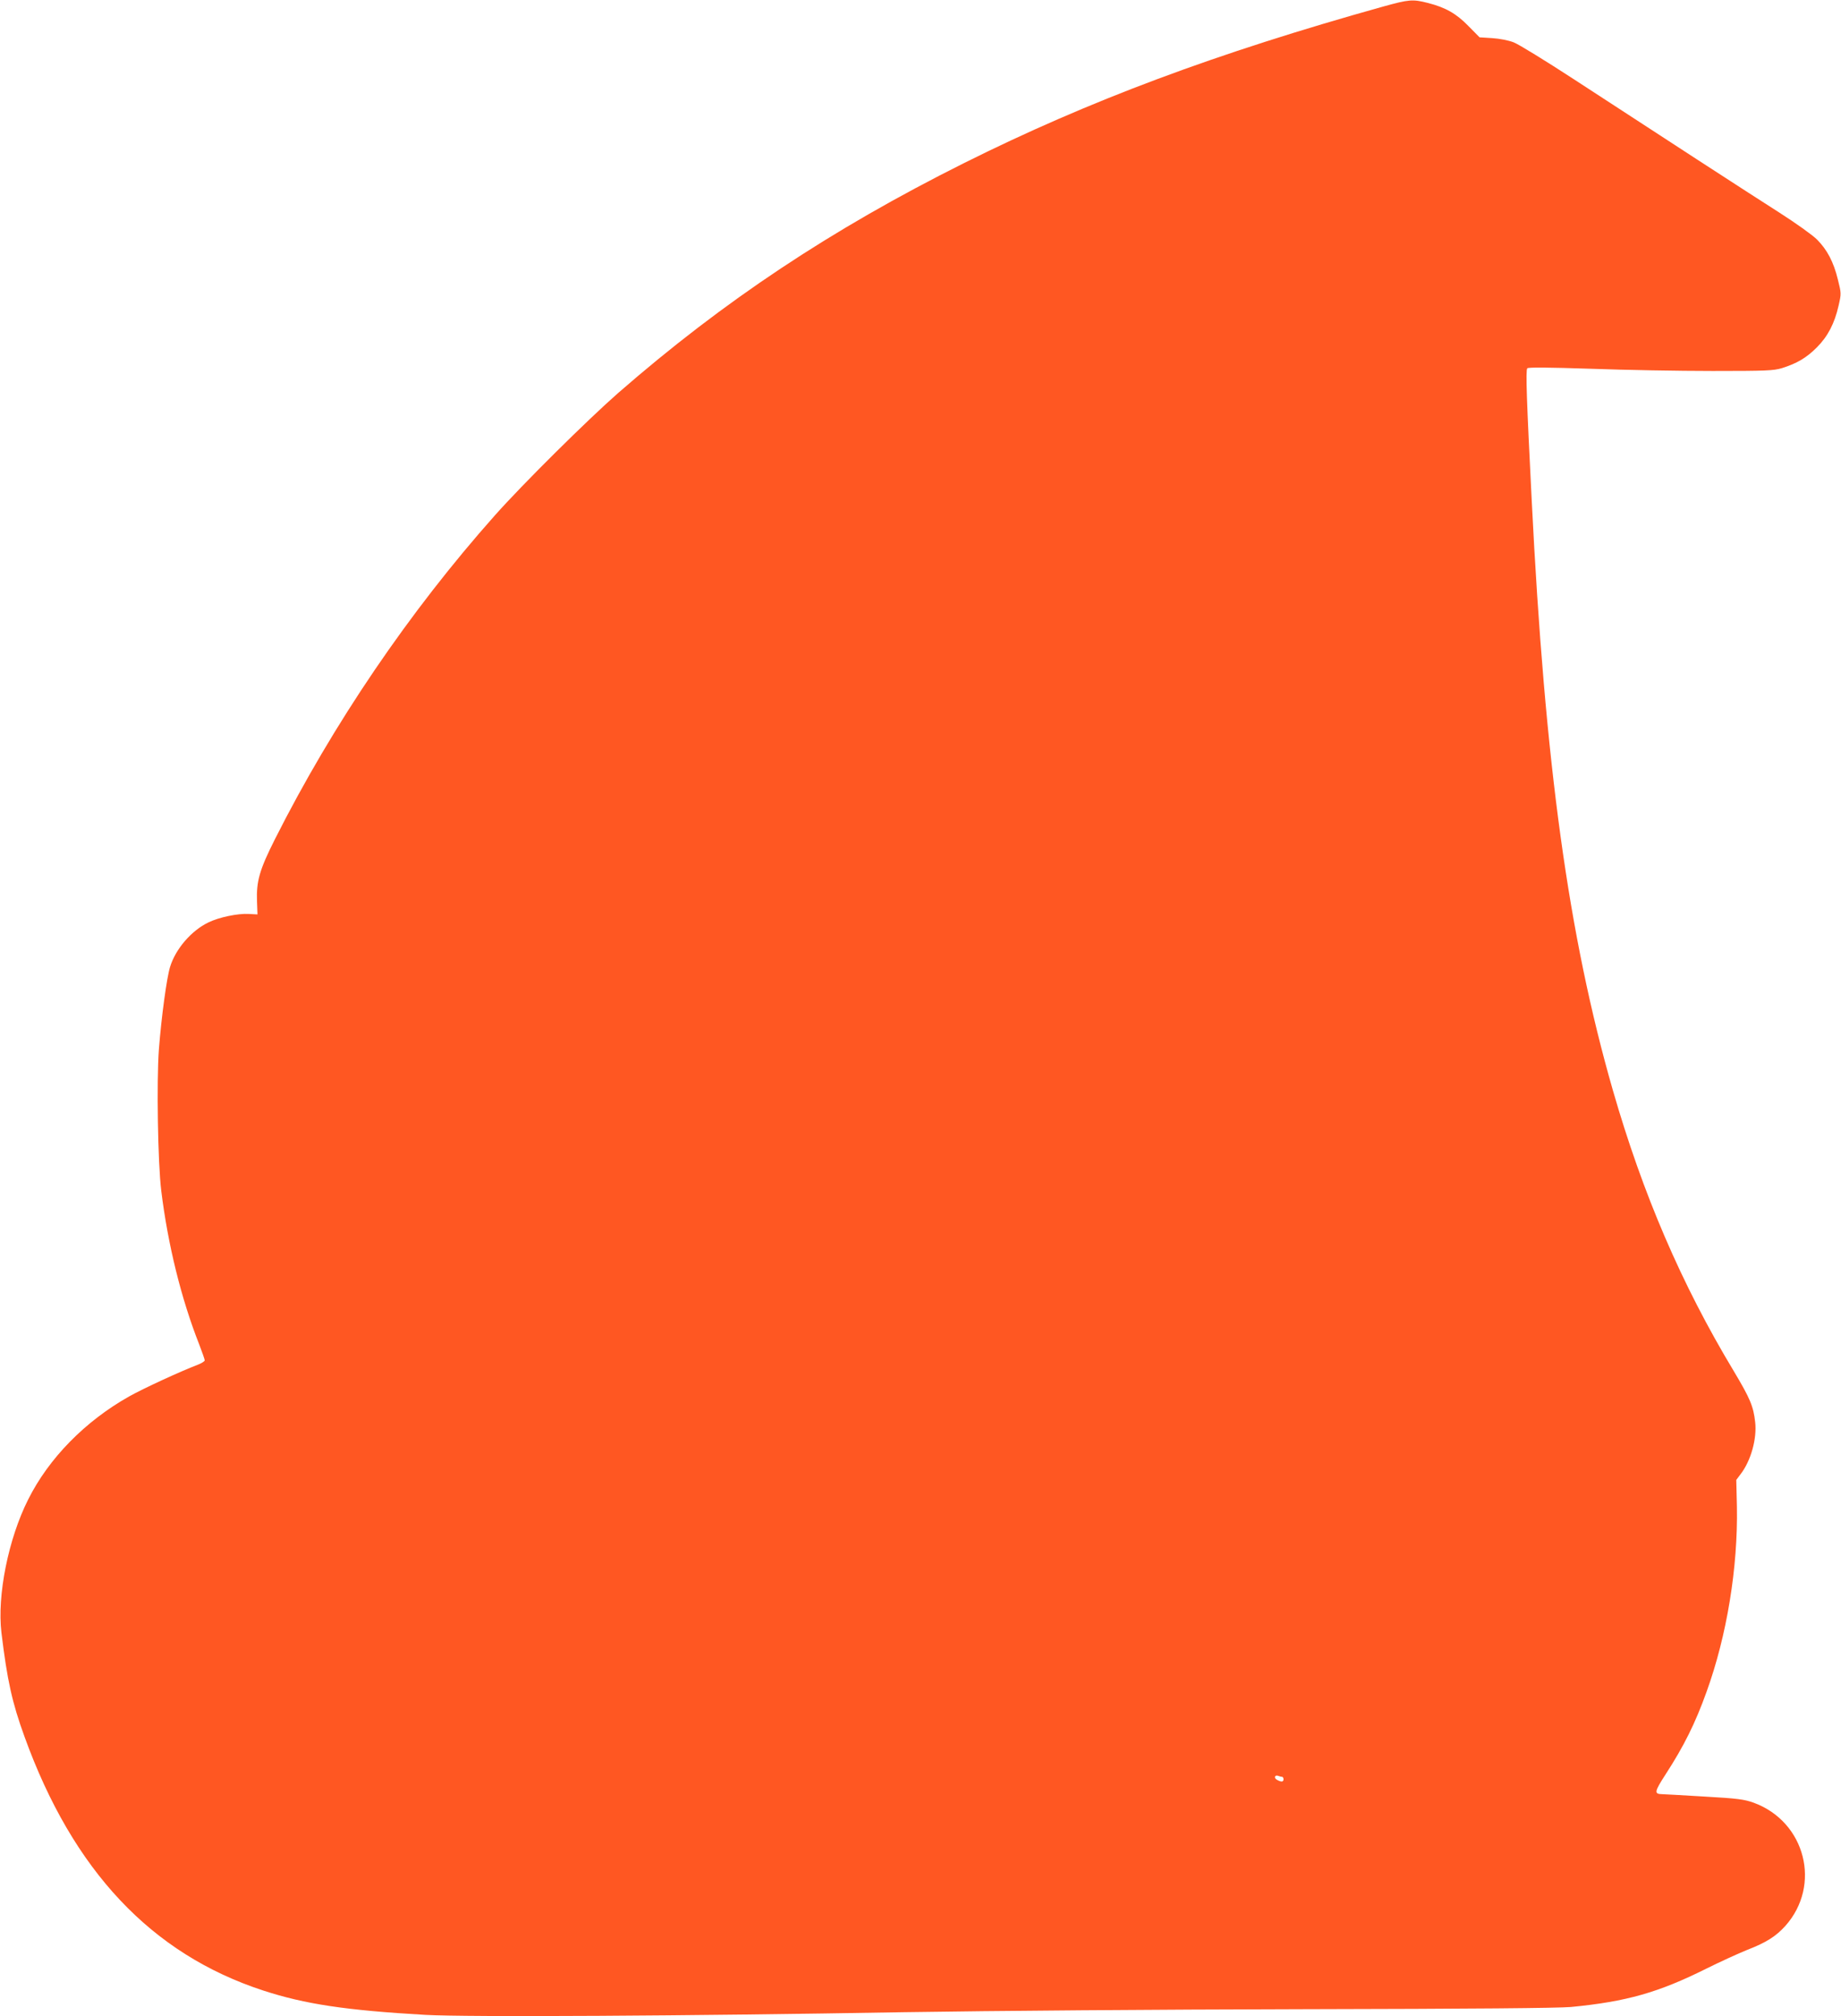
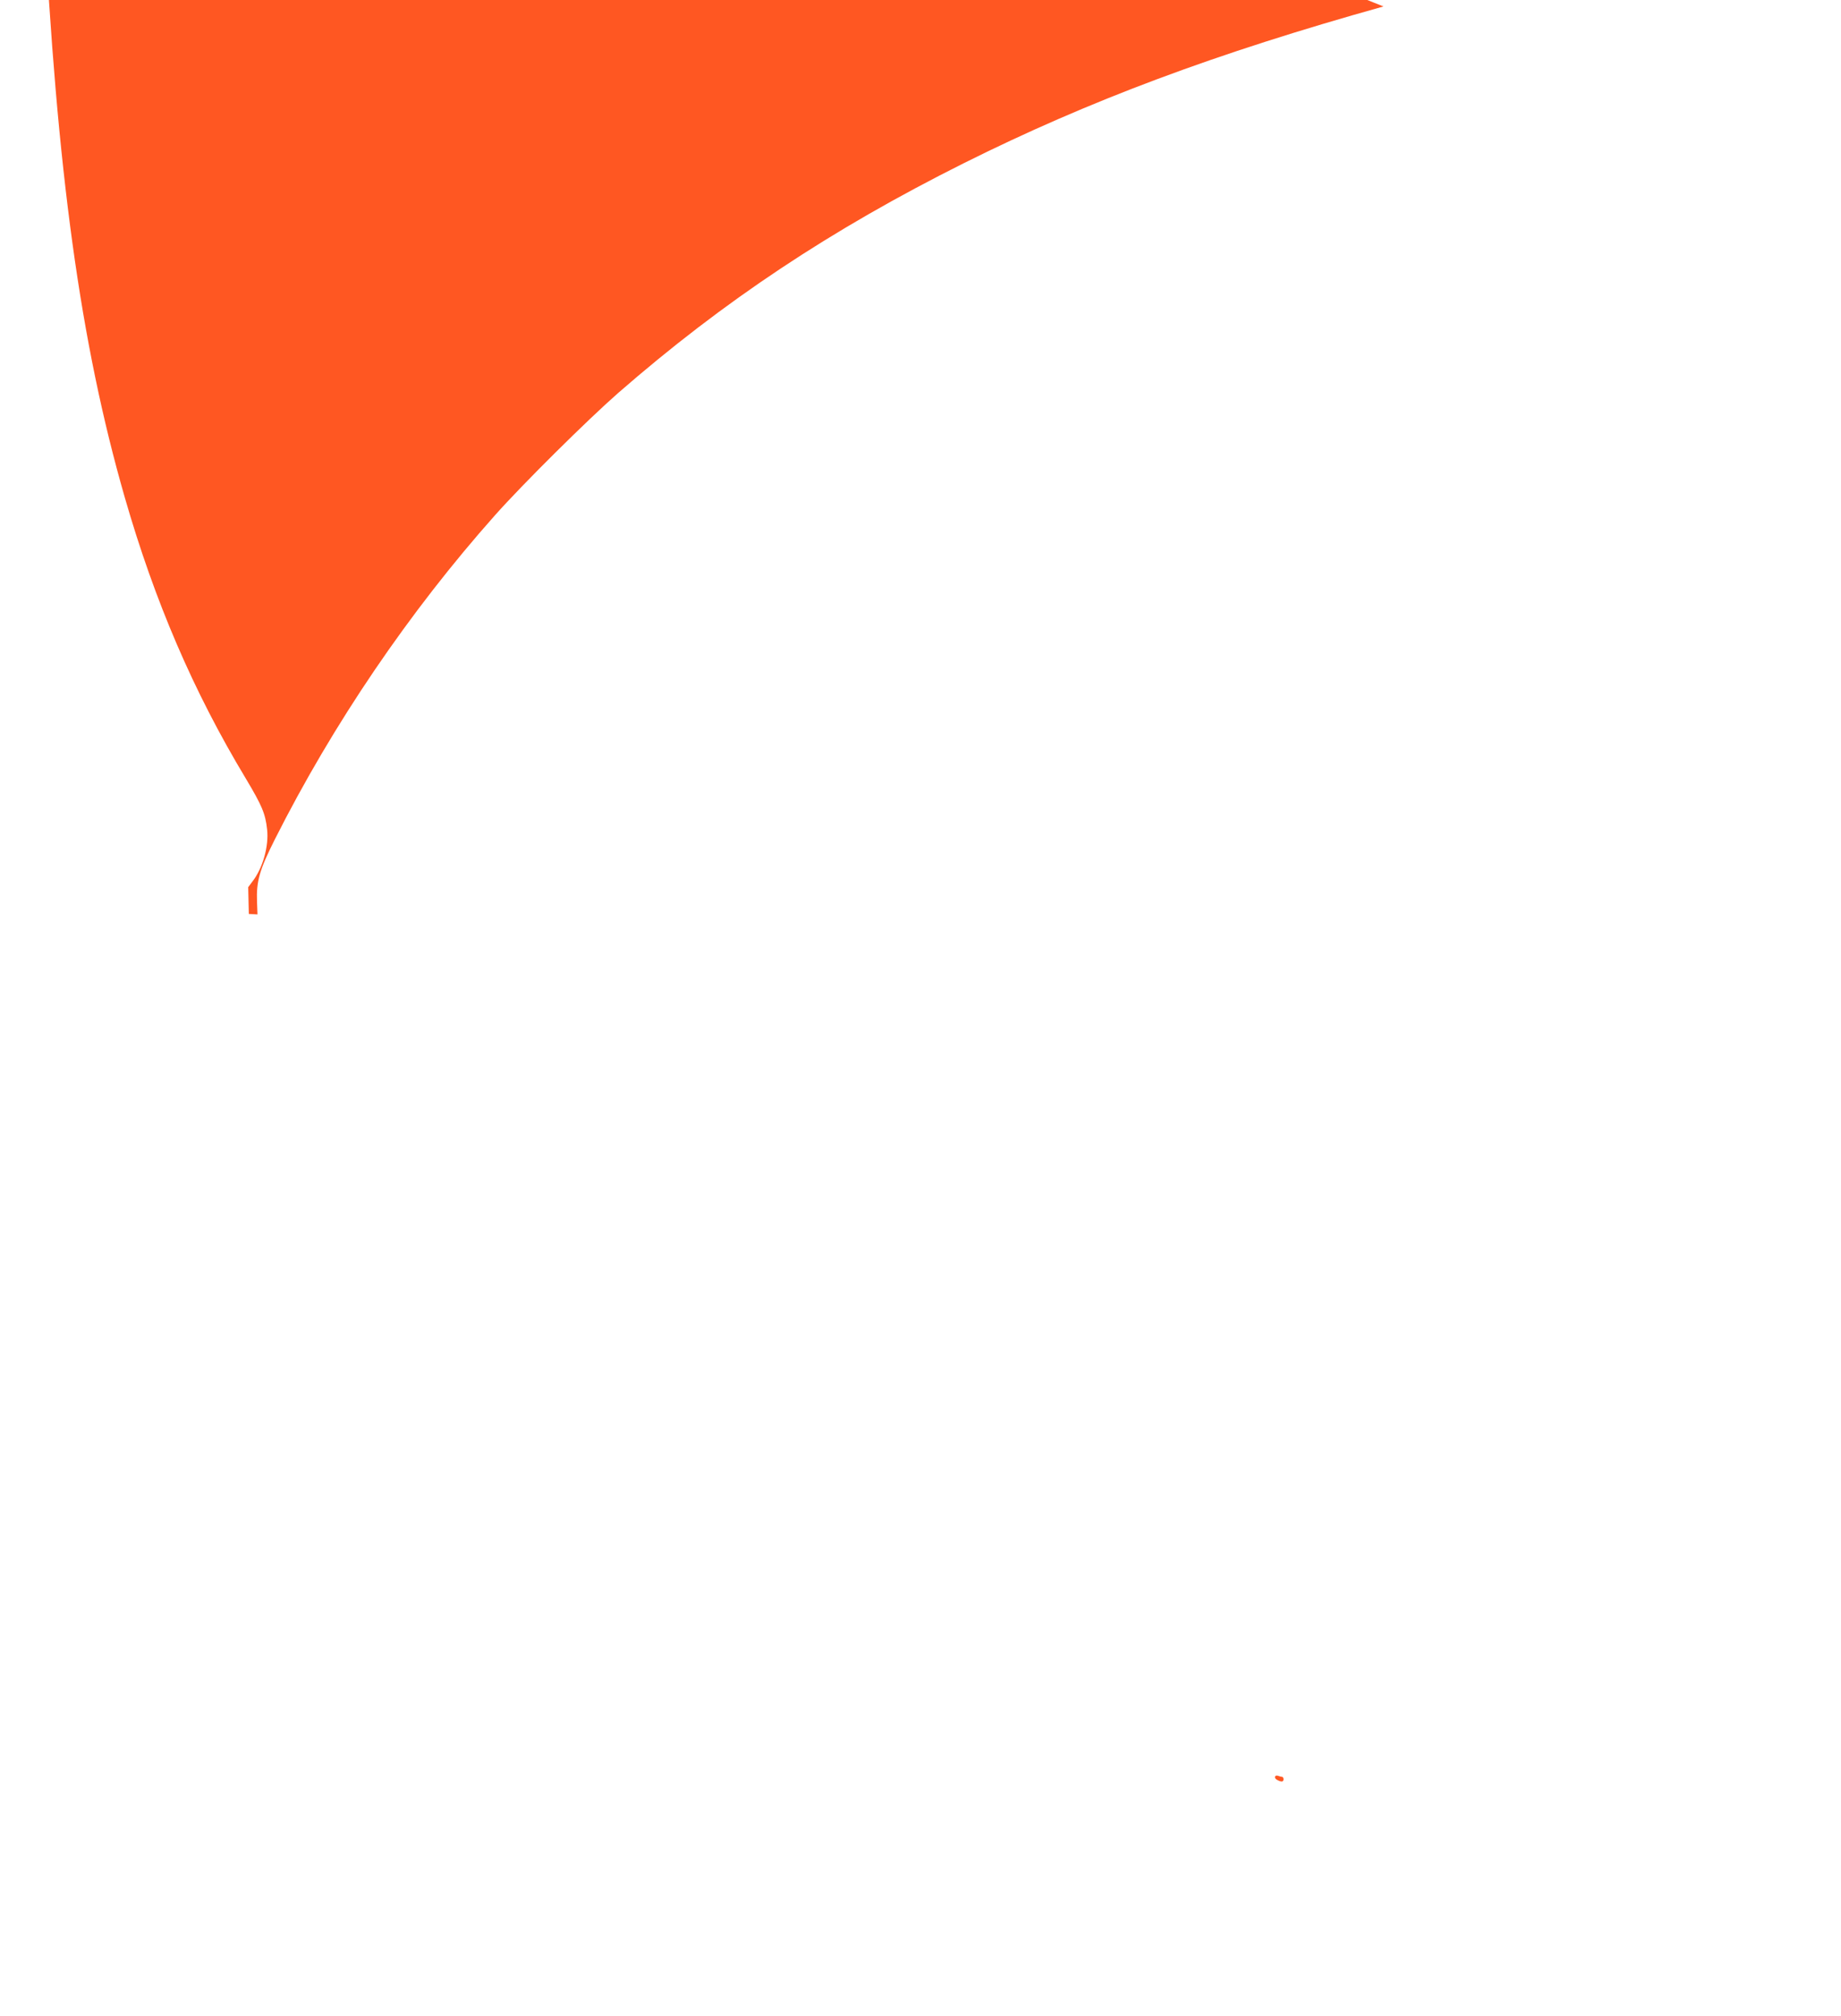
<svg xmlns="http://www.w3.org/2000/svg" version="1.0" width="1169pt" height="1280pt" viewBox="0 0 1169 1280" preserveAspectRatio="xMidYMid meet">
  <g transform="translate(0,1280) scale(0.1,-0.1)" fill="#ff5722" stroke="none">
-     <path d="M8785 12759 c-1064 -297 -1872 -599 -2665 -995 -844 -422 -1525 -875 -2195 -1459 -195 -171 -605 -577 -781 -775 -546 -614 -1029 -1325 -1399 -2059 -97 -193 -118 -265 -113 -395 l3 -81 -55 3 c-70 4 -190 -21 -257 -54 -108 -52 -208 -168 -243 -282 -21 -67 -55 -316 -71 -523 -15 -200 -7 -723 15 -899 42 -342 127 -686 241 -975 19 -50 35 -95 35 -101 0 -6 -21 -19 -47 -29 -108 -41 -344 -150 -433 -200 -279 -157 -510 -392 -641 -654 -126 -250 -198 -609 -170 -845 37 -305 68 -445 147 -662 307 -849 805 -1378 1514 -1610 266 -87 527 -126 1030 -155 268 -15 1661 -7 3040 17 573 9 1587 17 2535 19 1090 2 1617 7 1700 14 353 34 556 92 859 243 88 44 205 97 259 119 122 47 183 86 243 152 232 259 128 663 -201 783 -59 21 -100 27 -314 39 -135 8 -255 15 -266 15 -53 1 -51 14 22 127 116 179 188 324 259 522 129 356 200 789 193 1176 l-4 170 27 36 c66 85 105 226 93 331 -11 100 -32 150 -136 324 -332 551 -578 1124 -768 1784 -282 982 -431 2065 -515 3745 -32 633 -39 826 -28 837 7 7 130 6 404 -3 216 -8 564 -14 773 -14 341 0 386 2 440 18 95 30 155 65 221 131 70 70 113 152 139 267 17 74 17 78 -5 165 -27 111 -68 189 -133 254 -28 28 -136 105 -241 172 -198 126 -746 482 -1304 846 -178 116 -349 221 -380 233 -33 13 -90 24 -137 27 l-80 5 -70 71 c-78 80 -145 118 -257 147 -98 25 -120 23 -283 -22z m-644 -11239 c5 0 9 -7 9 -15 0 -18 -14 -19 -41 -4 -22 11 -15 34 8 25 8 -3 19 -6 24 -6z" />
+     <path d="M8785 12759 c-1064 -297 -1872 -599 -2665 -995 -844 -422 -1525 -875 -2195 -1459 -195 -171 -605 -577 -781 -775 -546 -614 -1029 -1325 -1399 -2059 -97 -193 -118 -265 -113 -395 l3 -81 -55 3 l-4 170 27 36 c66 85 105 226 93 331 -11 100 -32 150 -136 324 -332 551 -578 1124 -768 1784 -282 982 -431 2065 -515 3745 -32 633 -39 826 -28 837 7 7 130 6 404 -3 216 -8 564 -14 773 -14 341 0 386 2 440 18 95 30 155 65 221 131 70 70 113 152 139 267 17 74 17 78 -5 165 -27 111 -68 189 -133 254 -28 28 -136 105 -241 172 -198 126 -746 482 -1304 846 -178 116 -349 221 -380 233 -33 13 -90 24 -137 27 l-80 5 -70 71 c-78 80 -145 118 -257 147 -98 25 -120 23 -283 -22z m-644 -11239 c5 0 9 -7 9 -15 0 -18 -14 -19 -41 -4 -22 11 -15 34 8 25 8 -3 19 -6 24 -6z" />
  </g>
</svg>